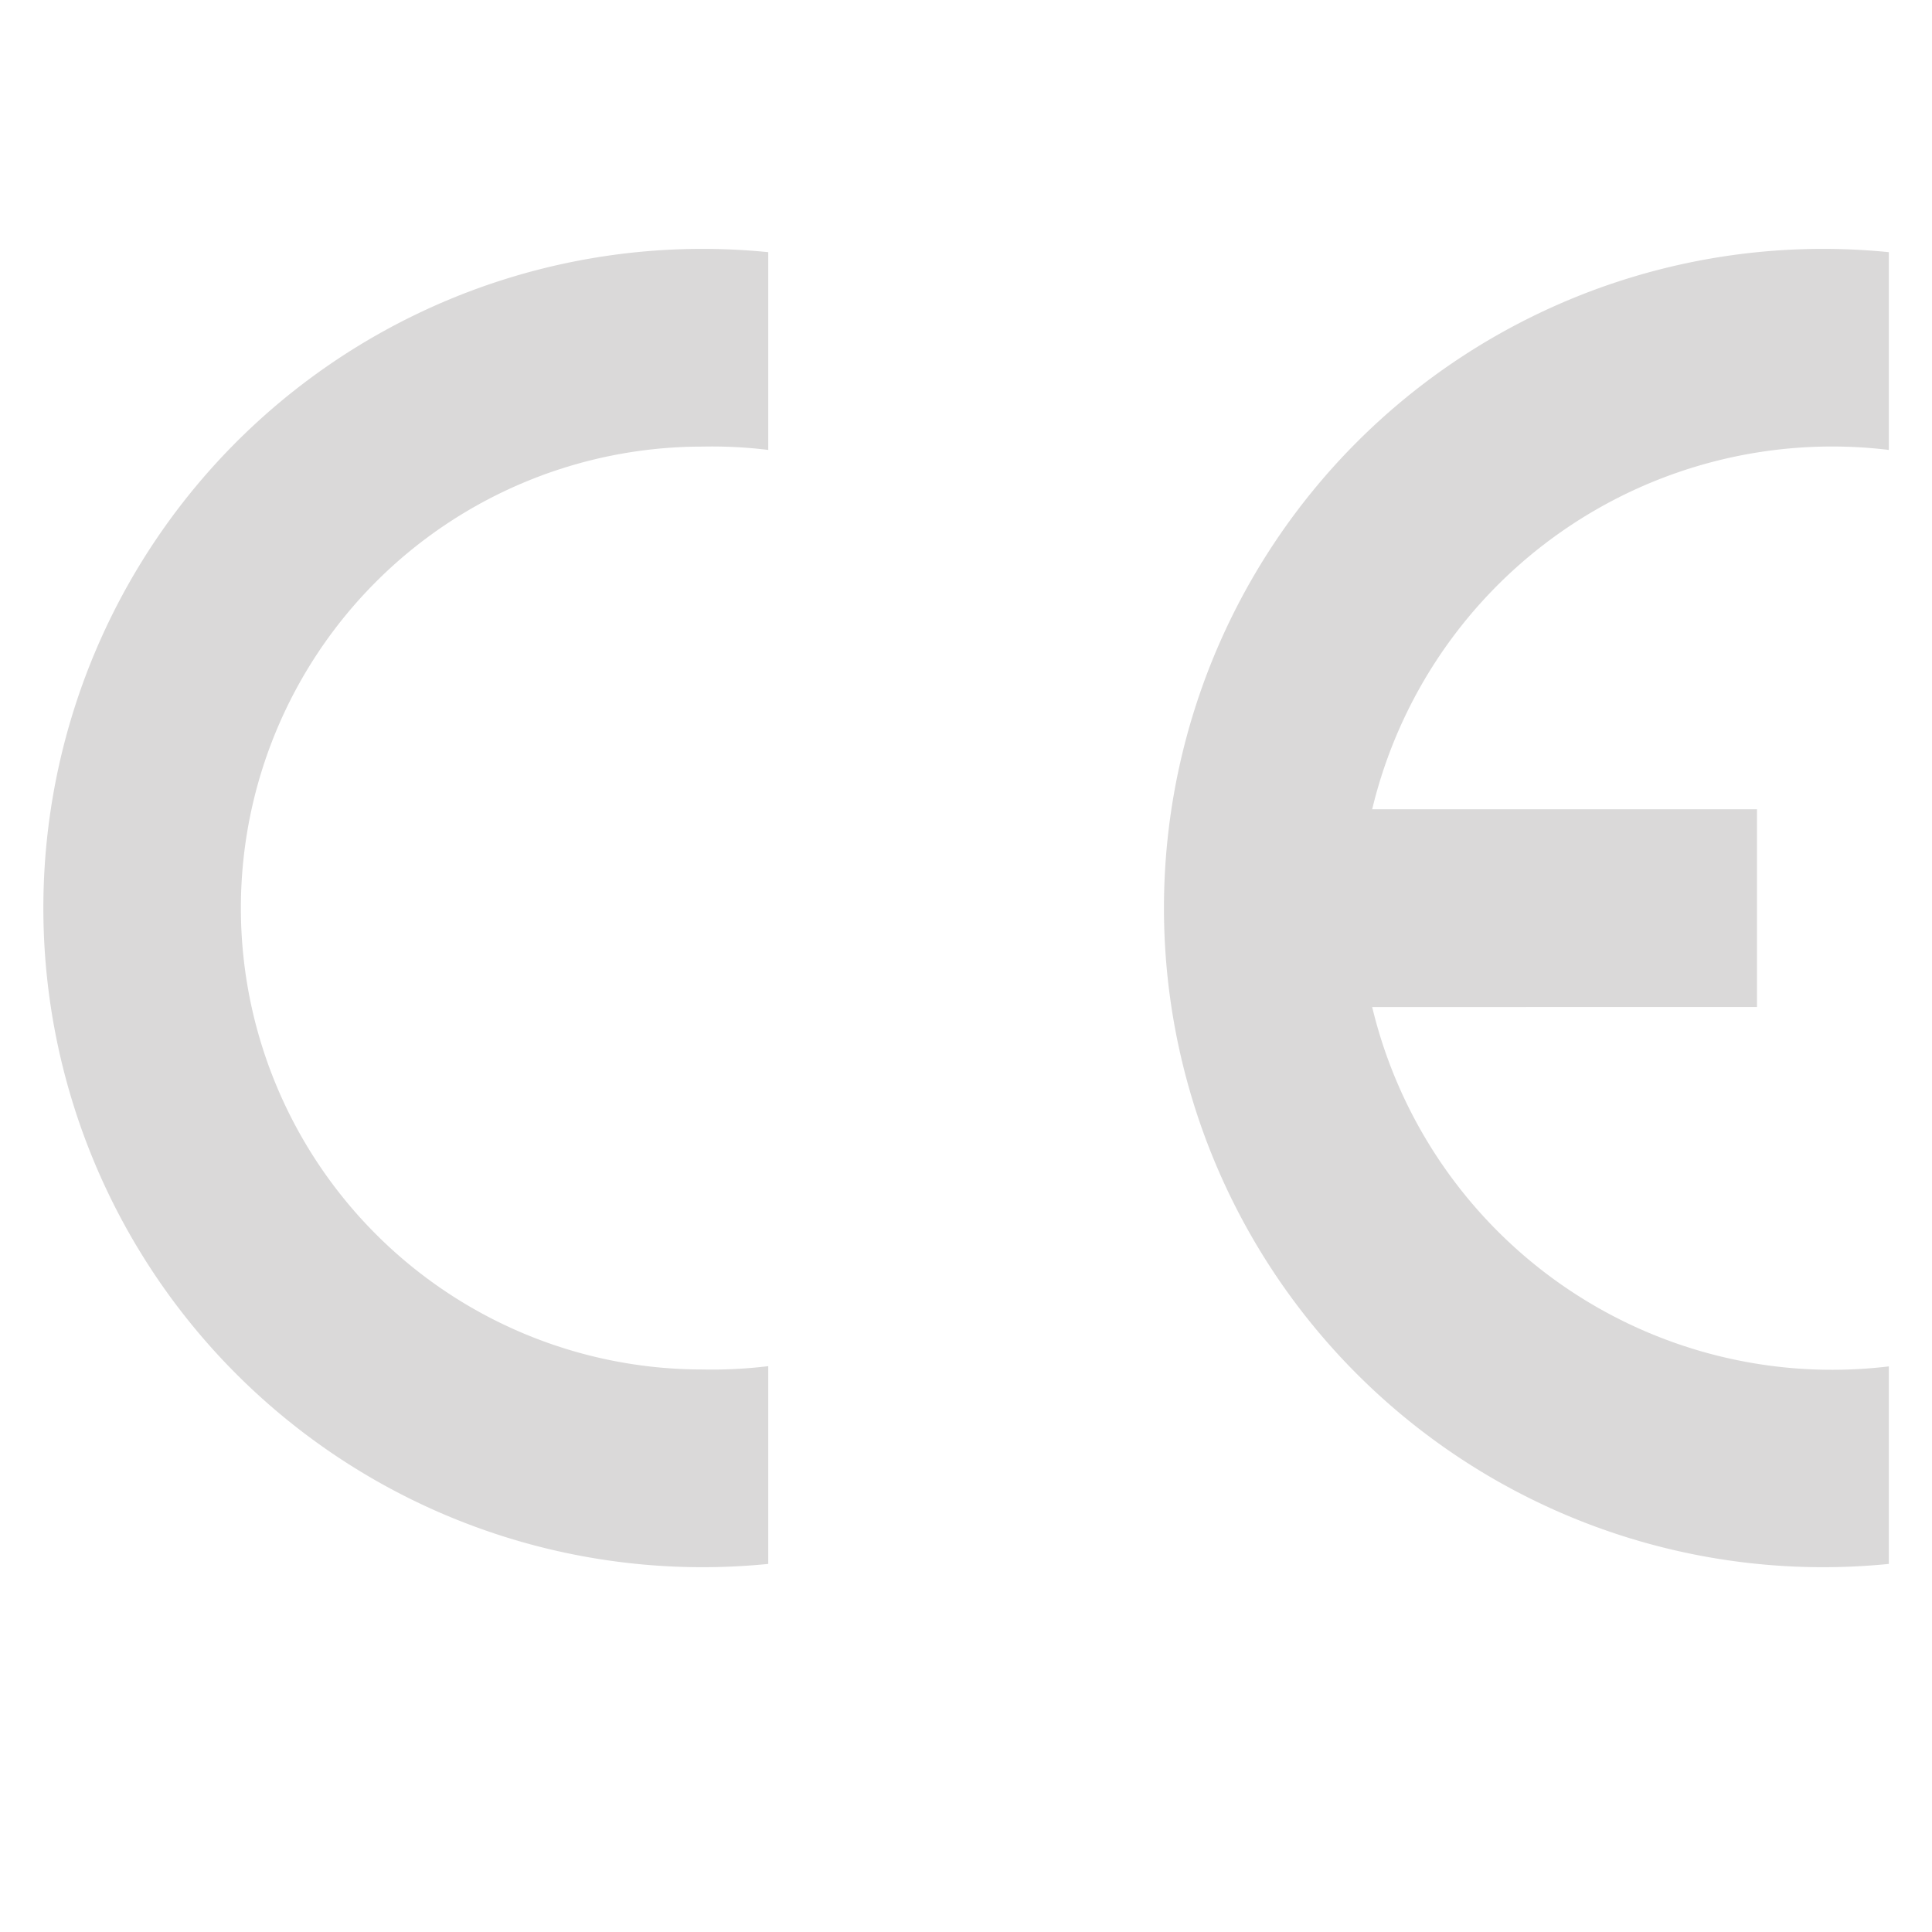
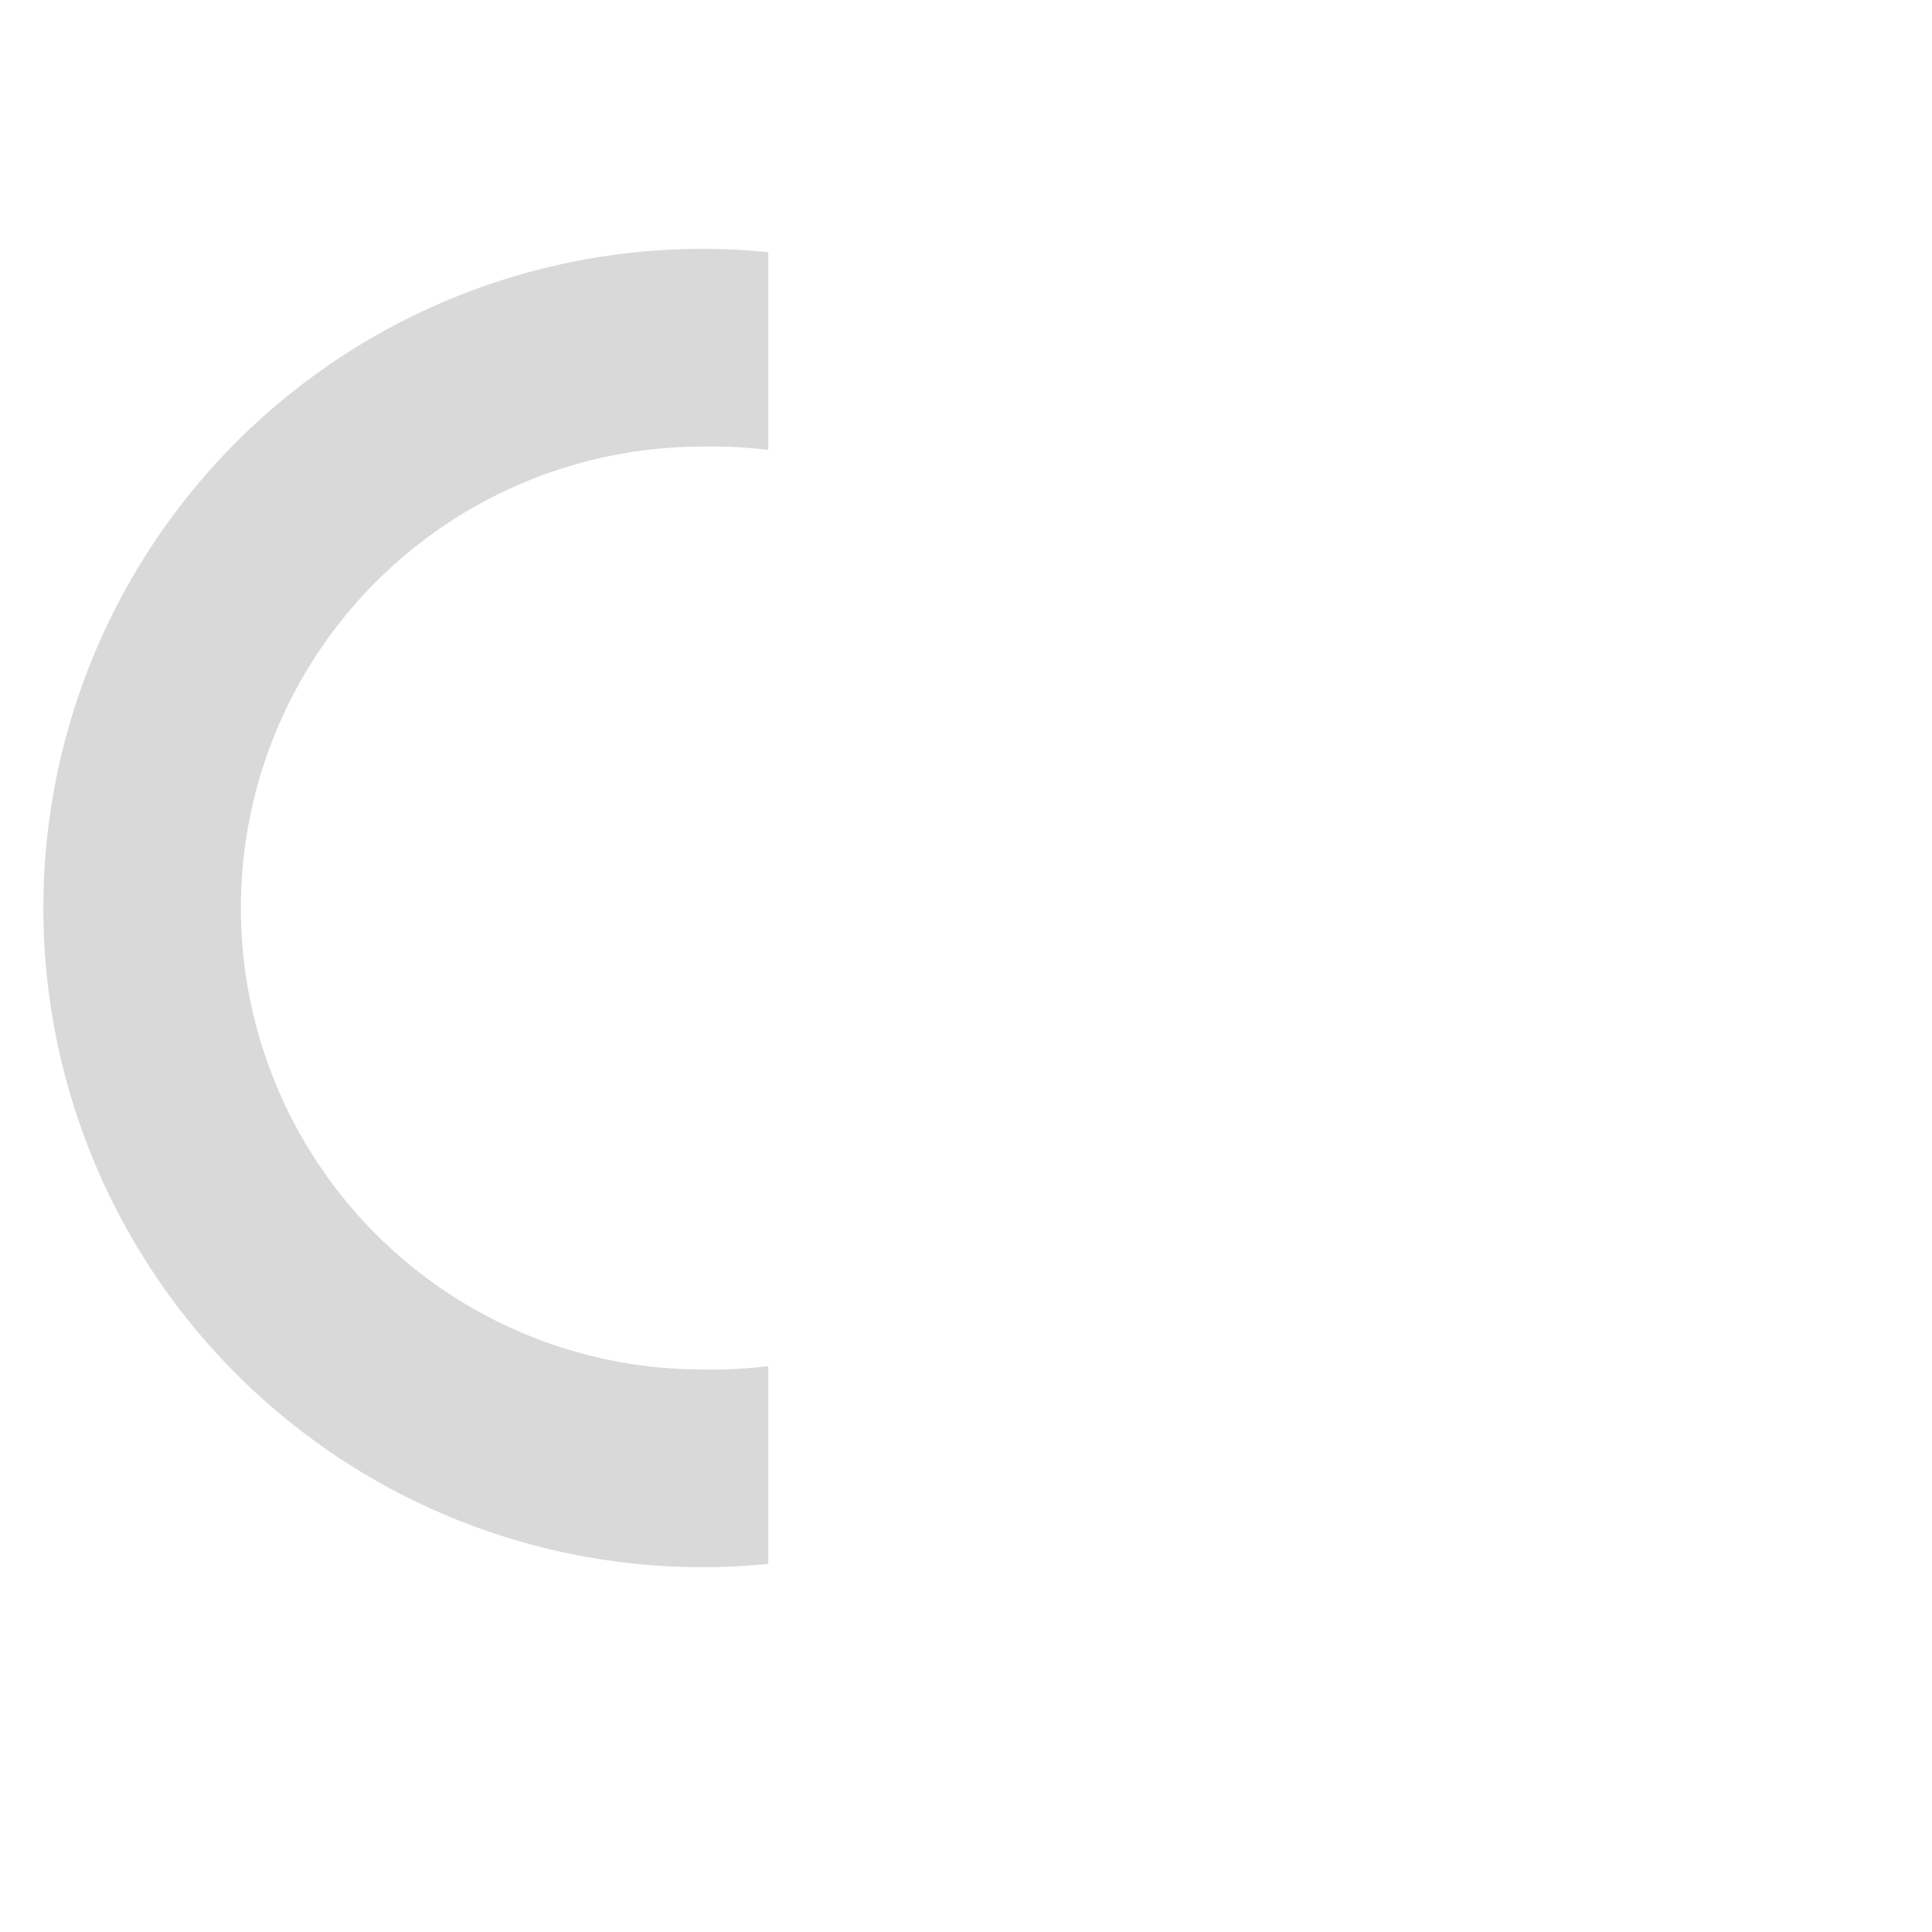
<svg xmlns="http://www.w3.org/2000/svg" viewBox="0 0 500 500" data-name="Layer 1" id="Layer_1">
  <defs>
    <style>.cls-1{fill:#dad9d9;fill-rule:evenodd;}</style>
  </defs>
  <title>Logo Trades</title>
  <path d="M198.82,404.74a170.59,170.59,0,1,1,0-339.48v51.18a120.08,120.08,0,0,0-17.06-.86,119.42,119.42,0,0,0,0,238.84,120.08,120.08,0,0,0,17.06-.86Z" class="cls-1" />
-   <path d="M488.83,404.74a170.59,170.59,0,1,1,0-339.48v51.18a122.41,122.41,0,0,0-133.71,93h99.59v51.18H355.12a122.41,122.41,0,0,0,133.71,93Z" class="cls-1" />
</svg>